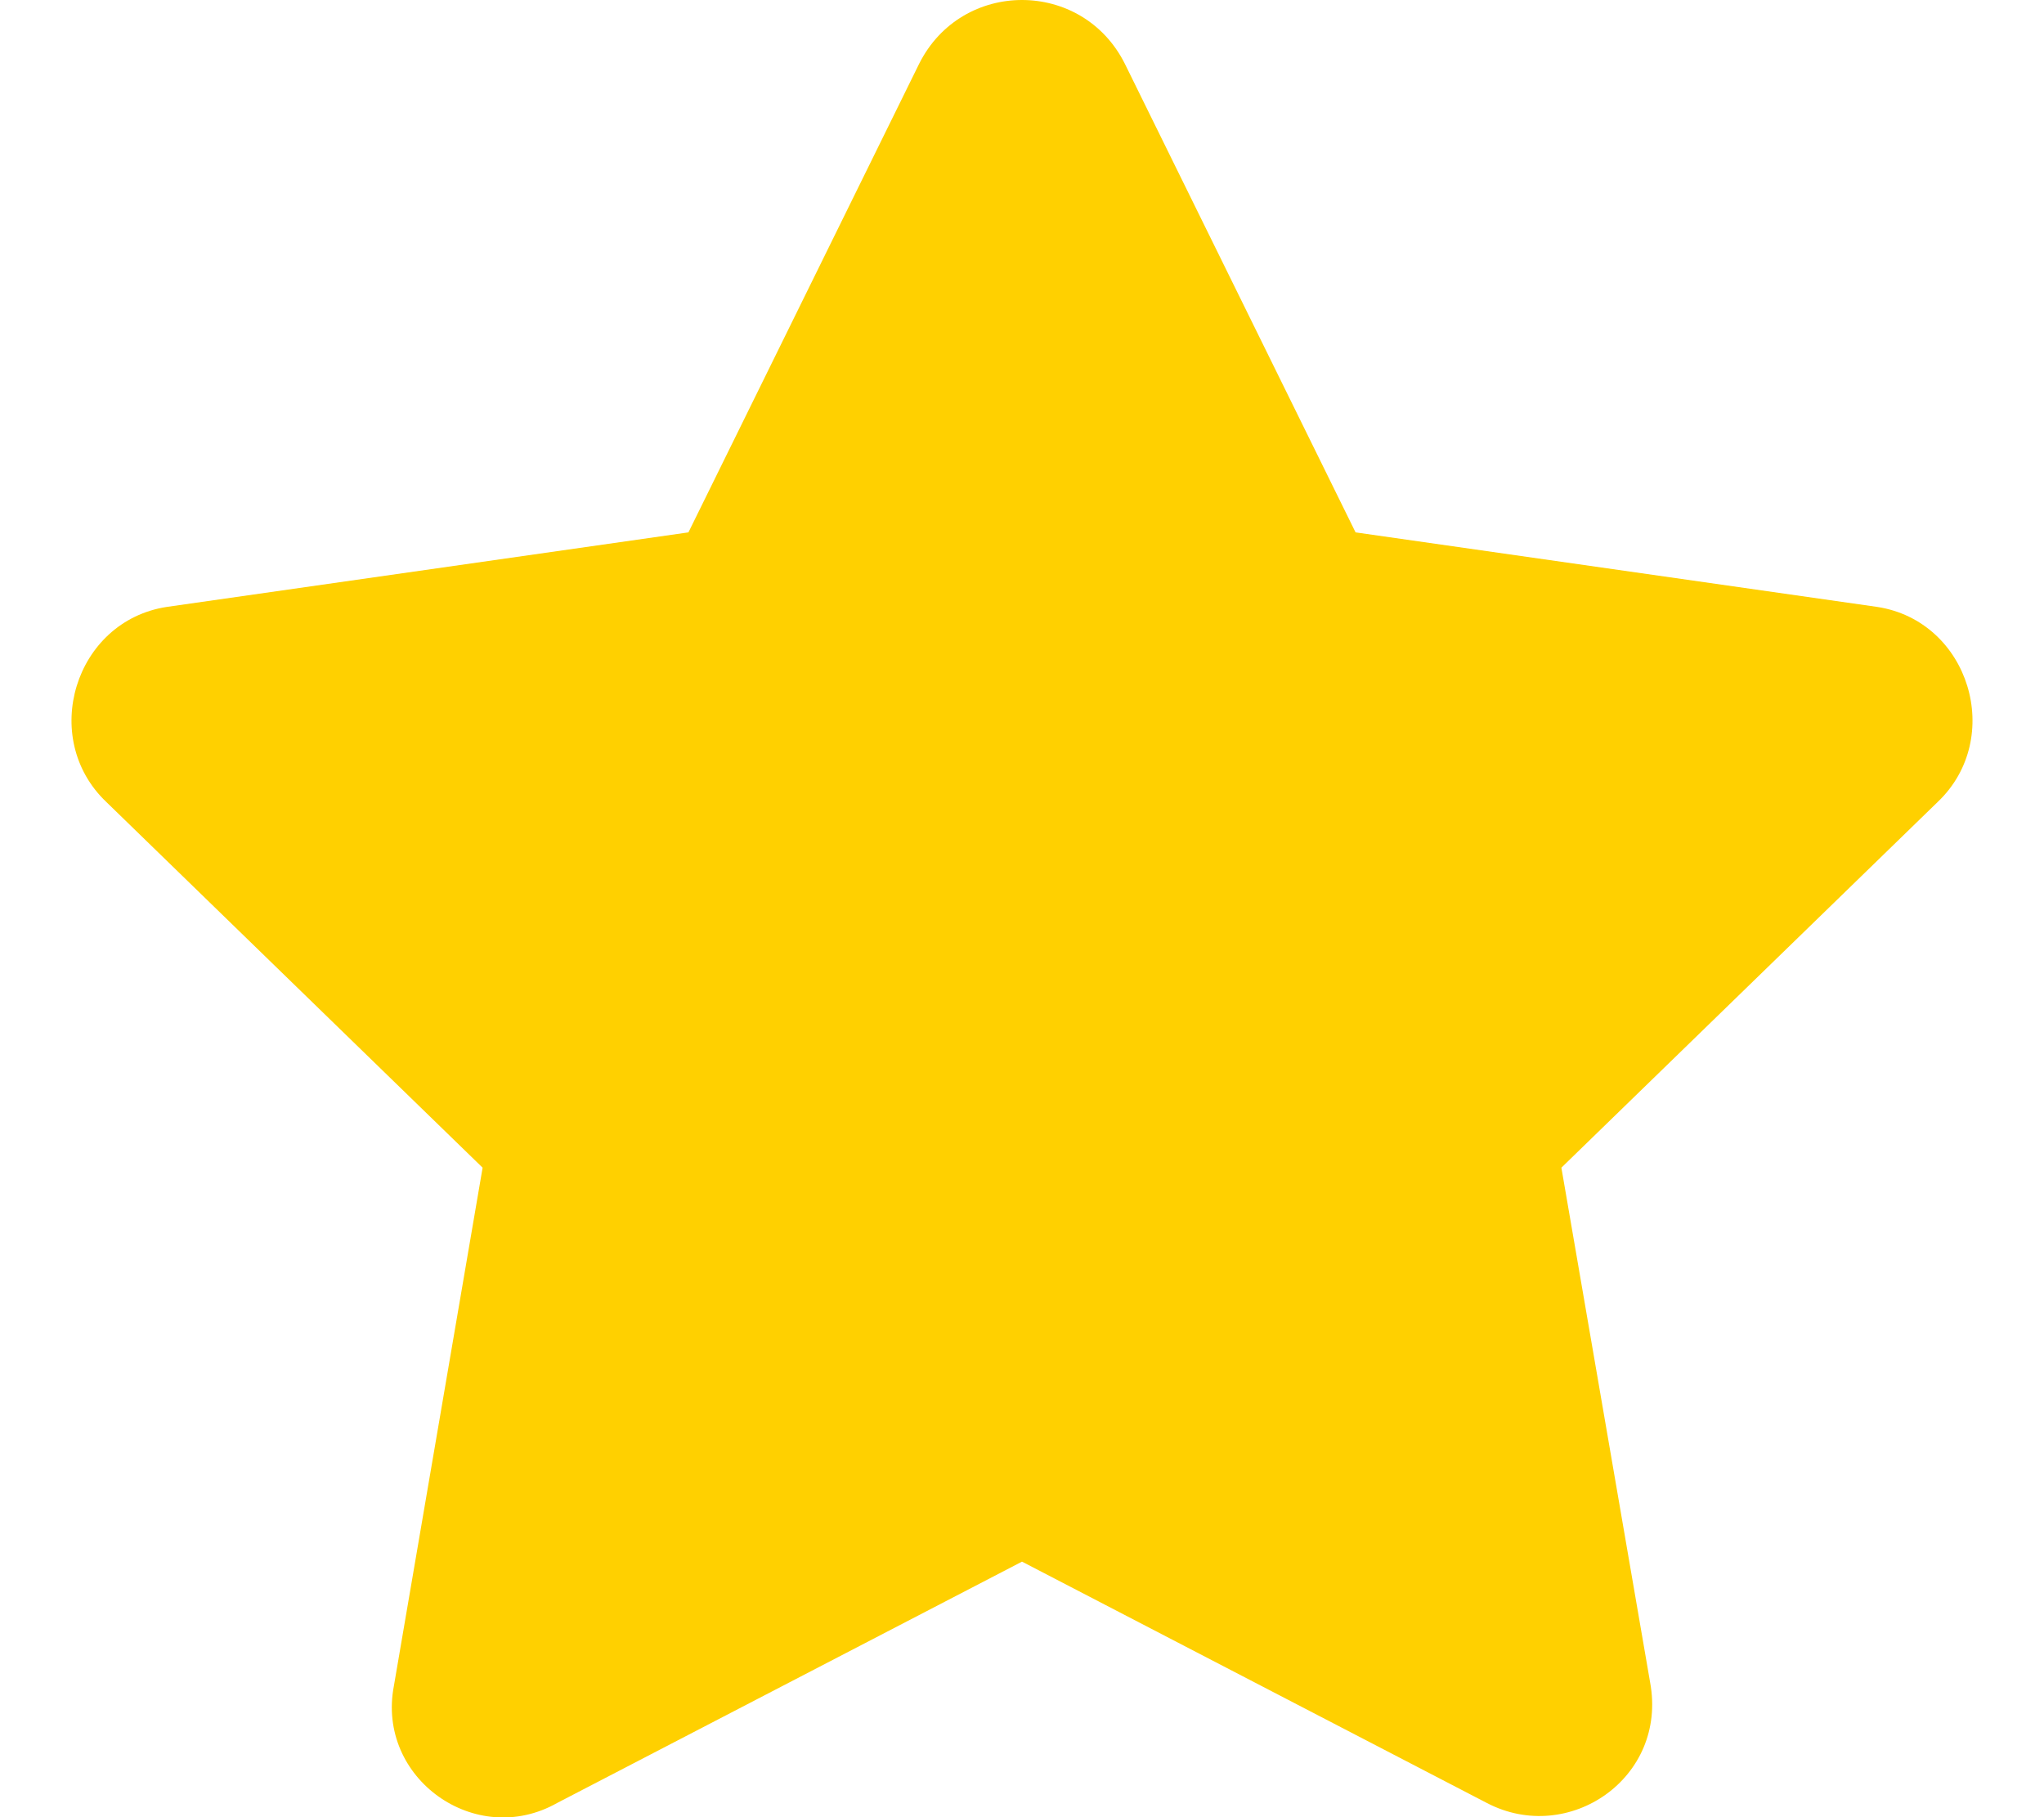
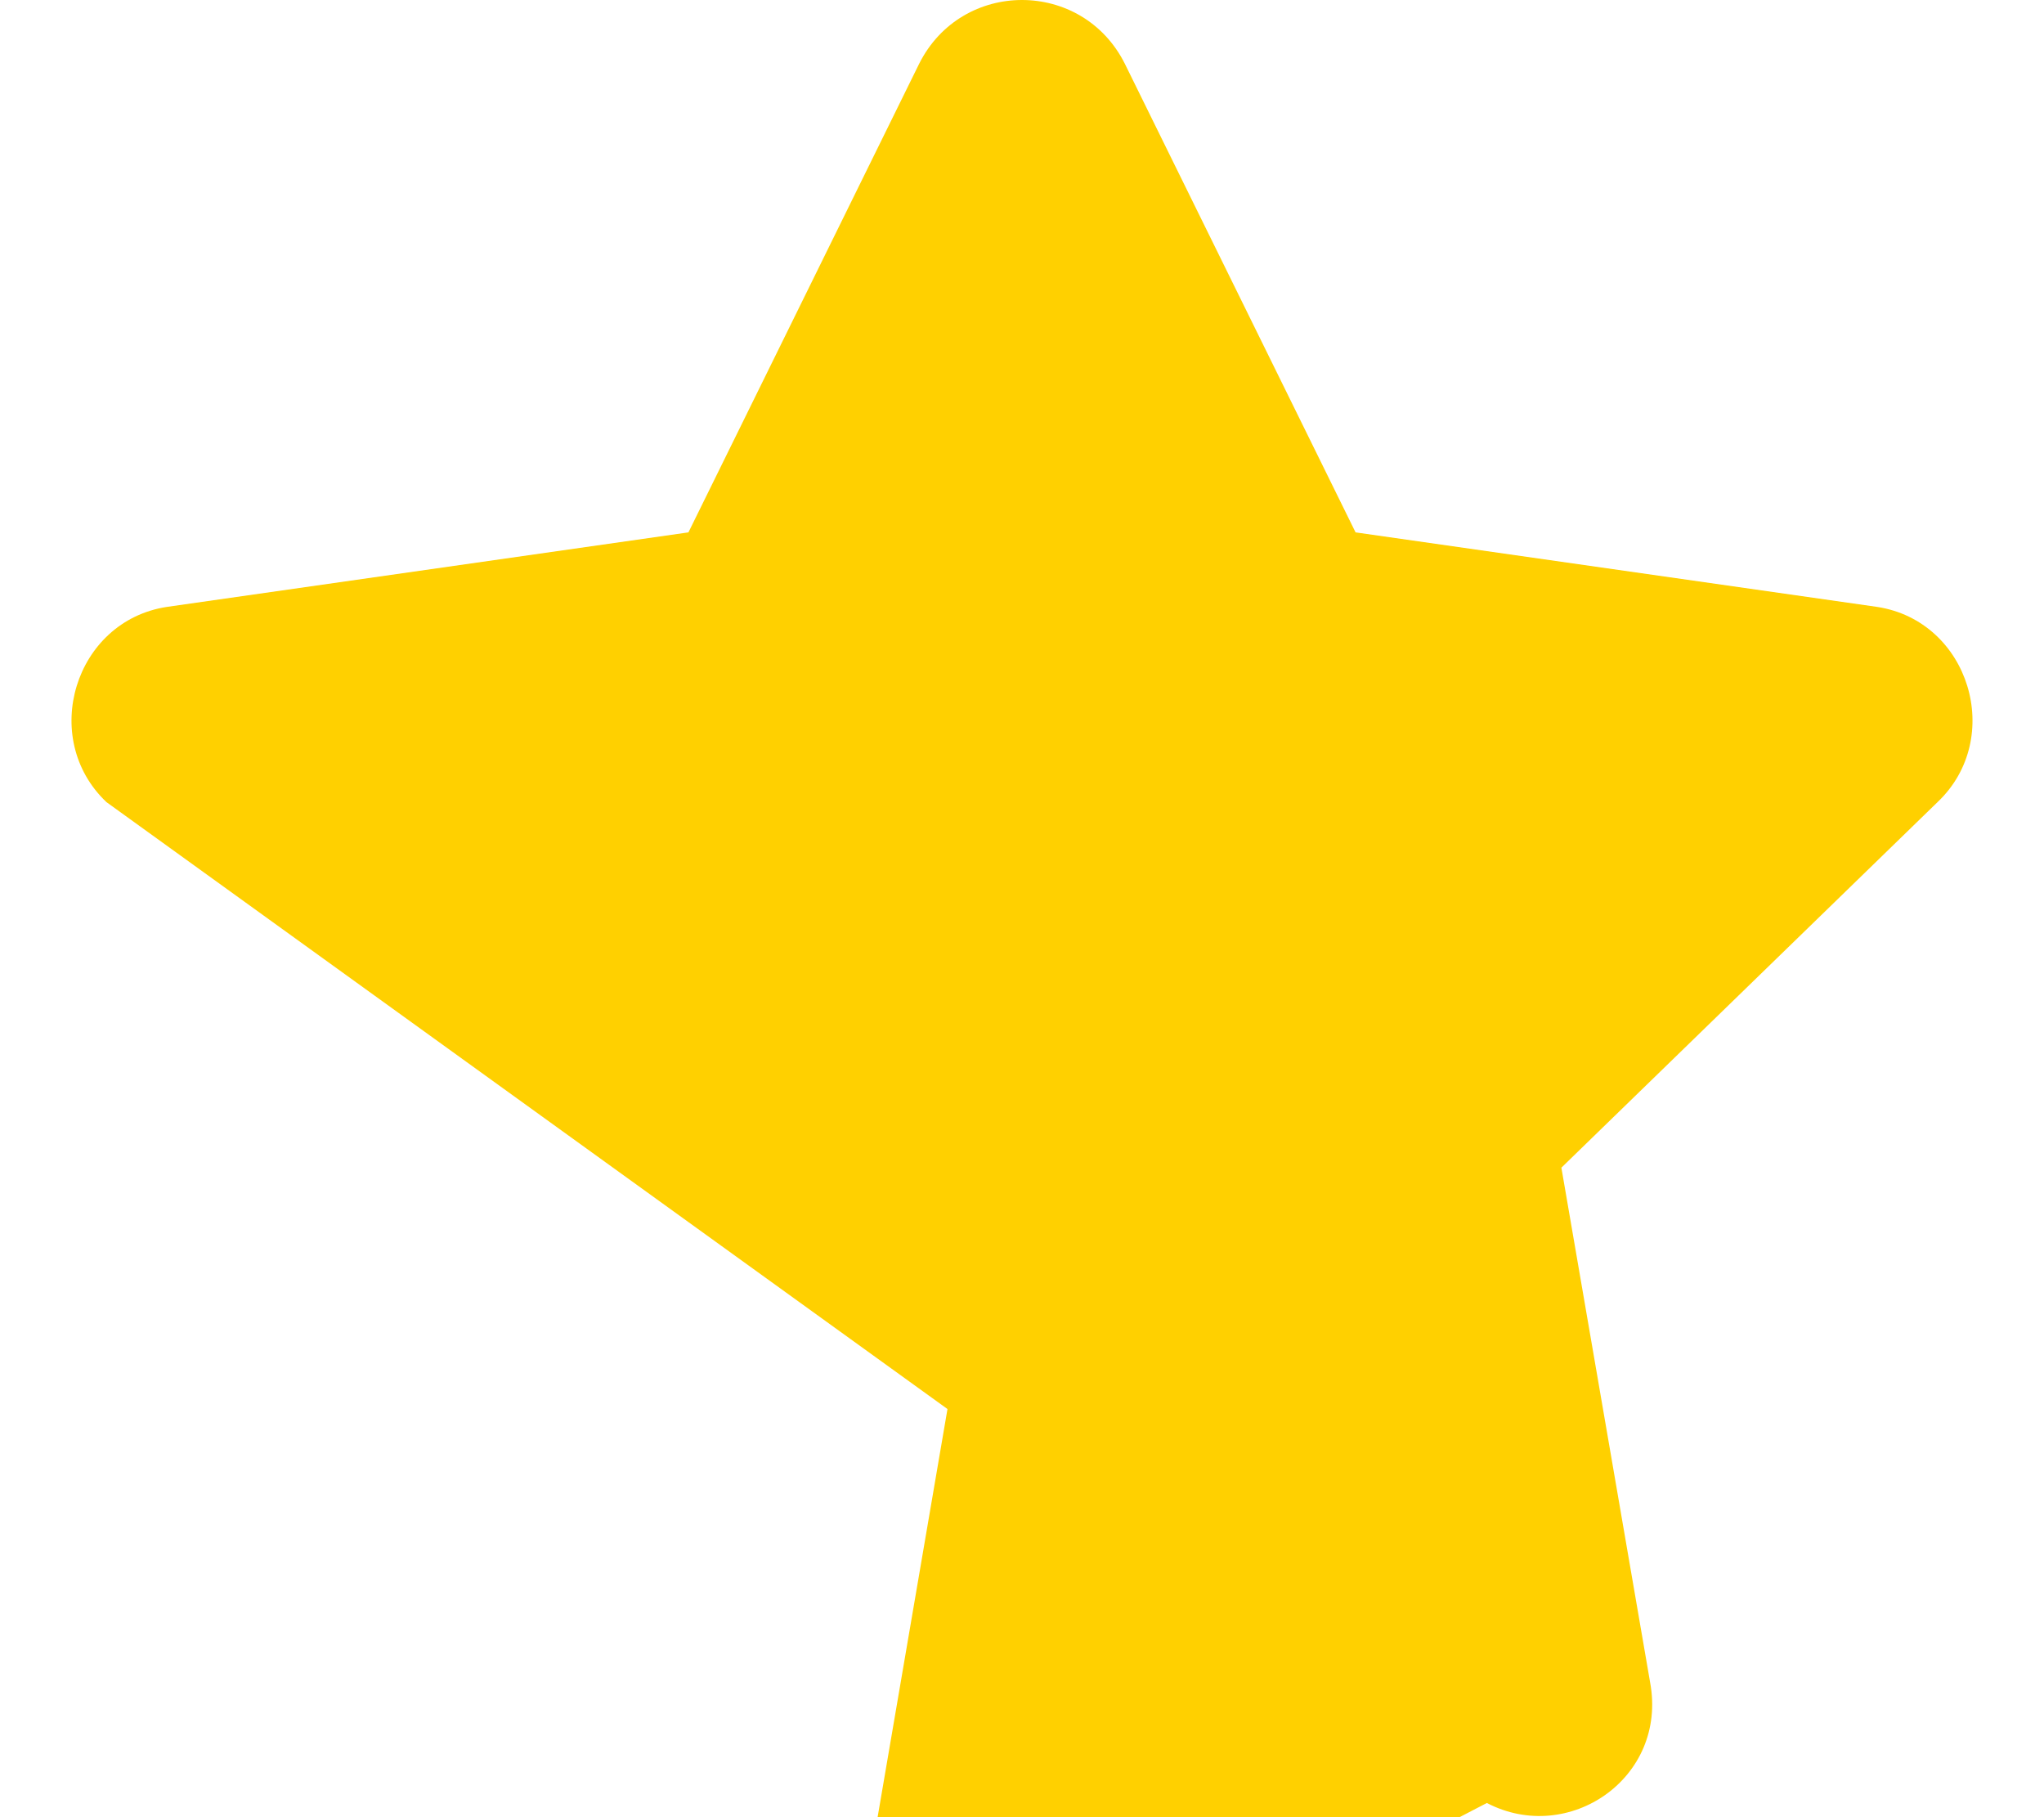
<svg xmlns="http://www.w3.org/2000/svg" version="1.1" id="Слой_1" x="0px" y="0px" viewBox="0 0 576 512" style="enable-background:new 0 0 576 512;" xml:space="preserve">
  <style type="text/css">
	.st0{fill:#FFD000;}
</style>
-   <path class="st0" d="M317,18l65,132l147,21c26,4,36,37,17,55L440,329l25,145c5,27-23,46-46,34l-131-68l-131,68c-23,13-51-7-46-33  l25-146L30,226c-19-18-9-51,17-55l147-21l65-132C271-6,305-6,317,18z" />
+   <path class="st0" d="M317,18l65,132l147,21c26,4,36,37,17,55L440,329l25,145c5,27-23,46-46,34l-131,68c-23,13-51-7-46-33  l25-146L30,226c-19-18-9-51,17-55l147-21l65-132C271-6,305-6,317,18z" />
</svg>